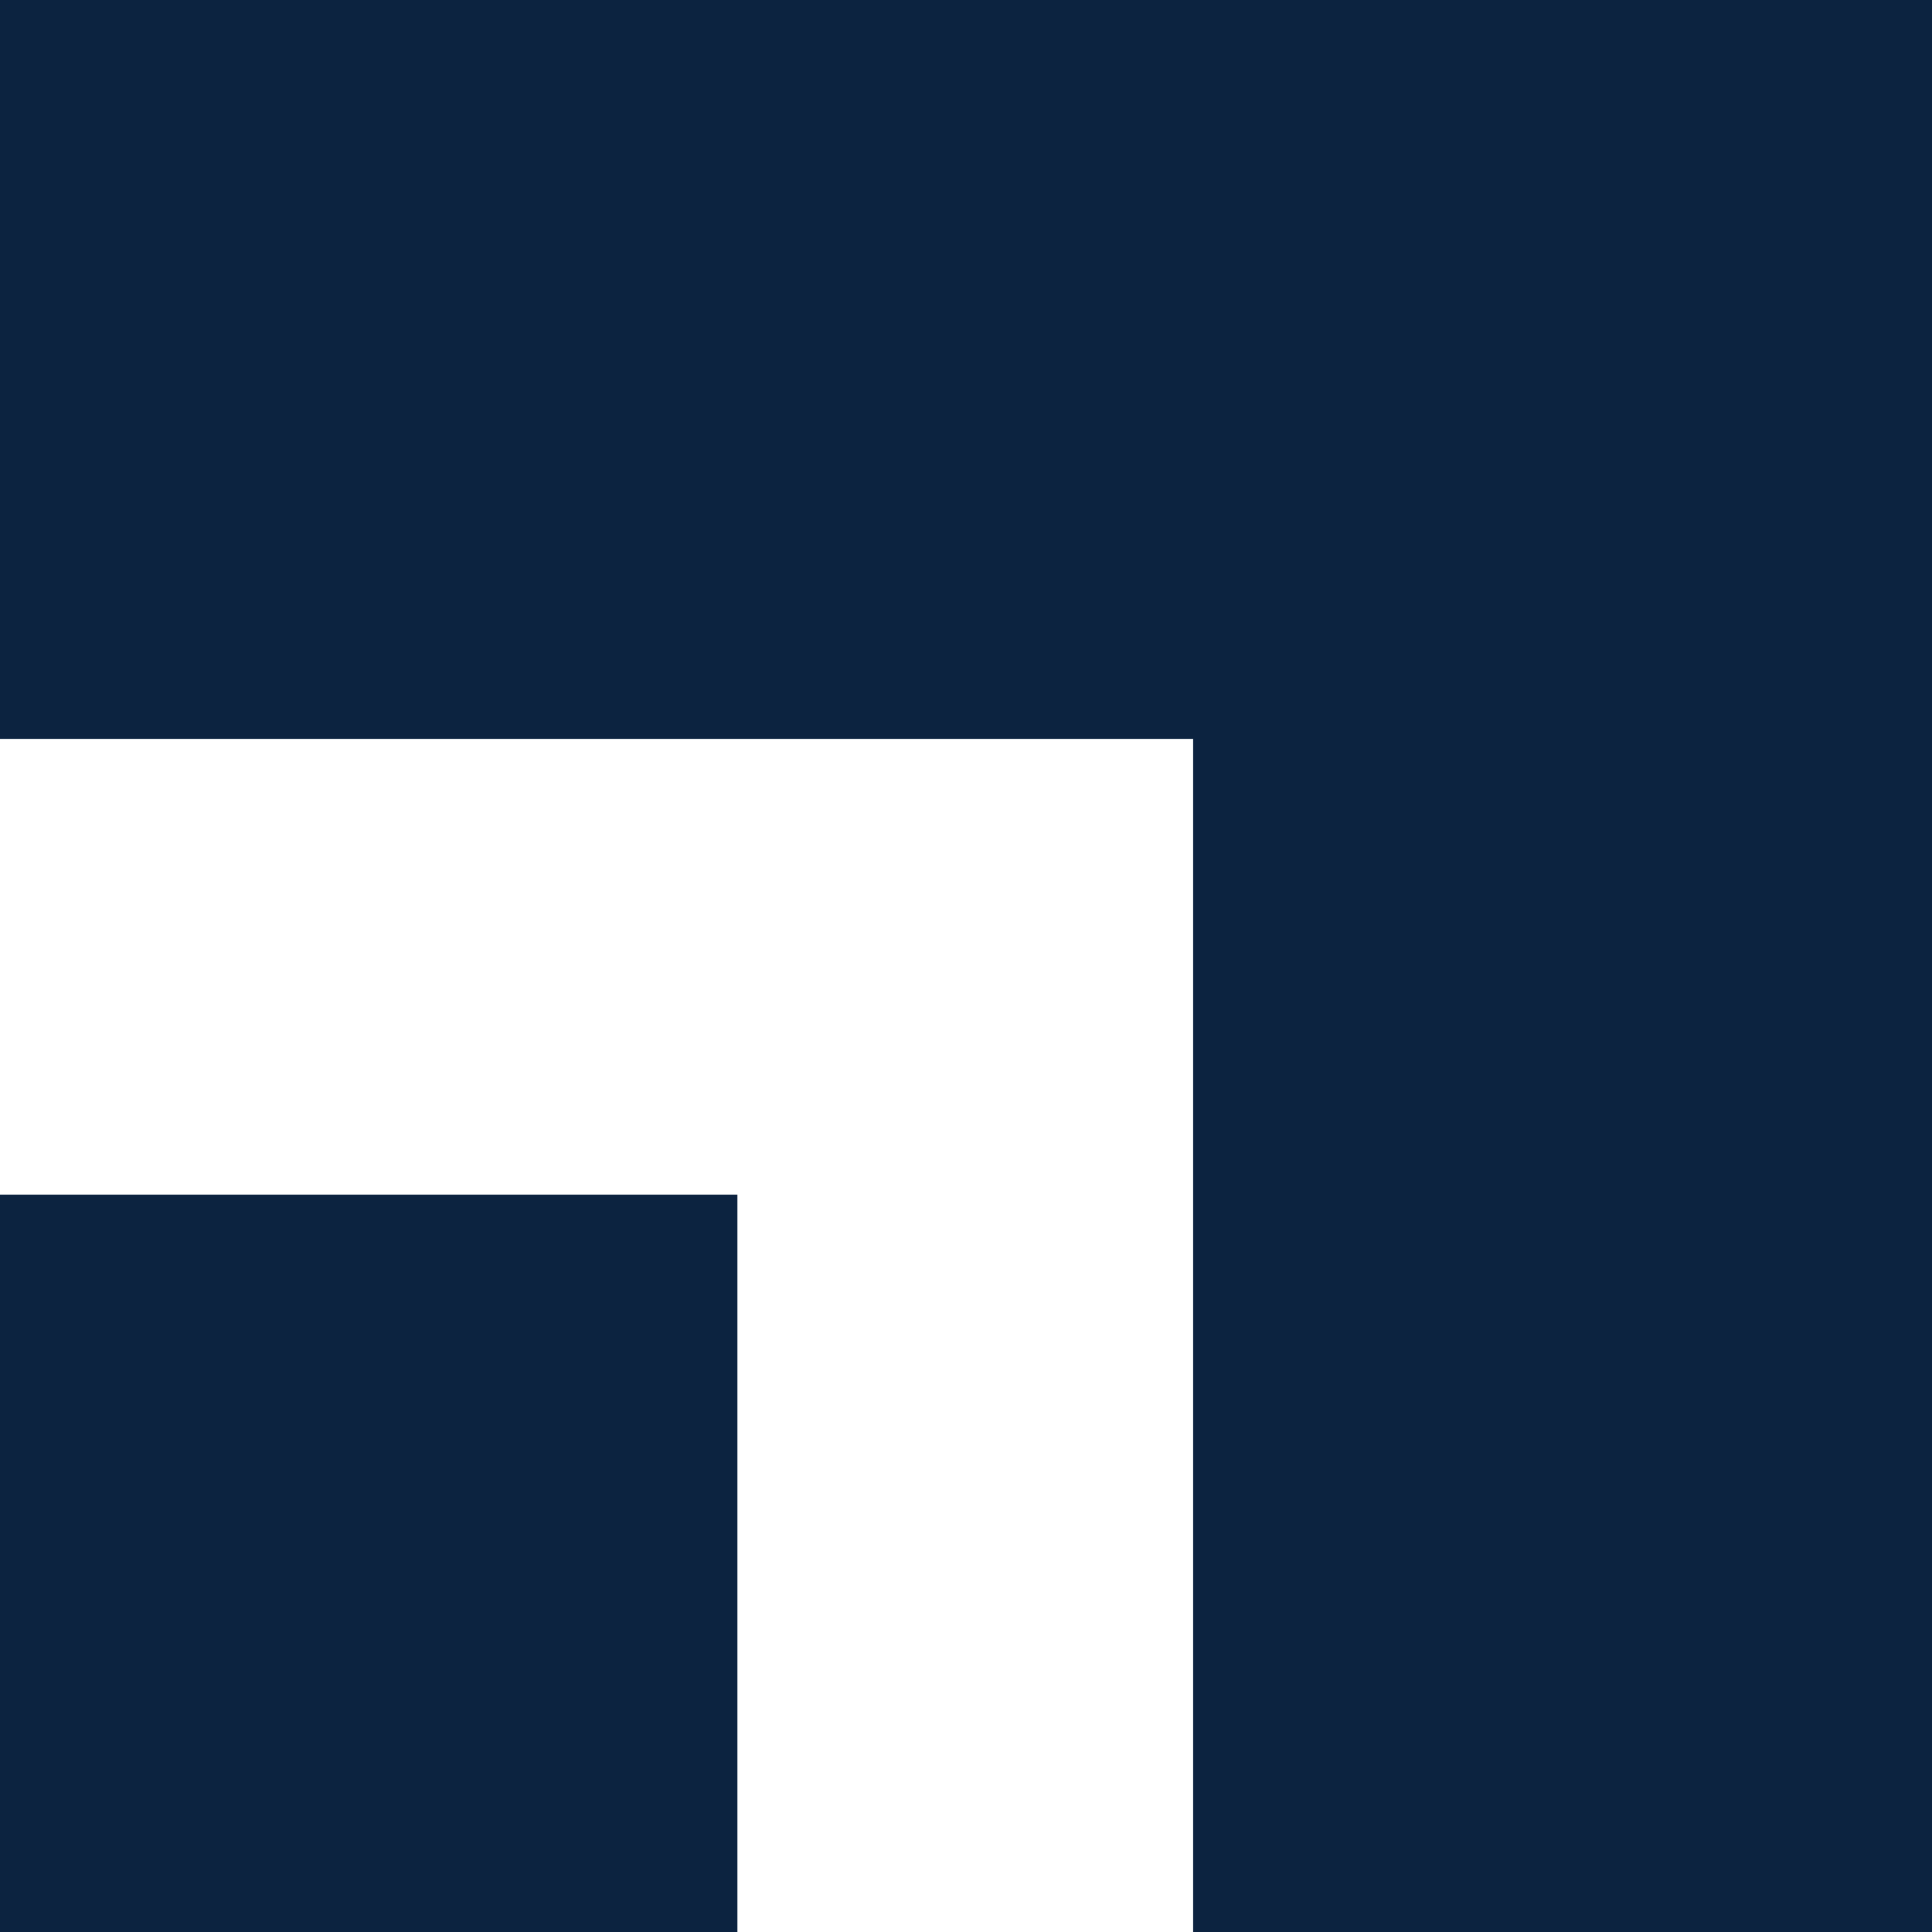
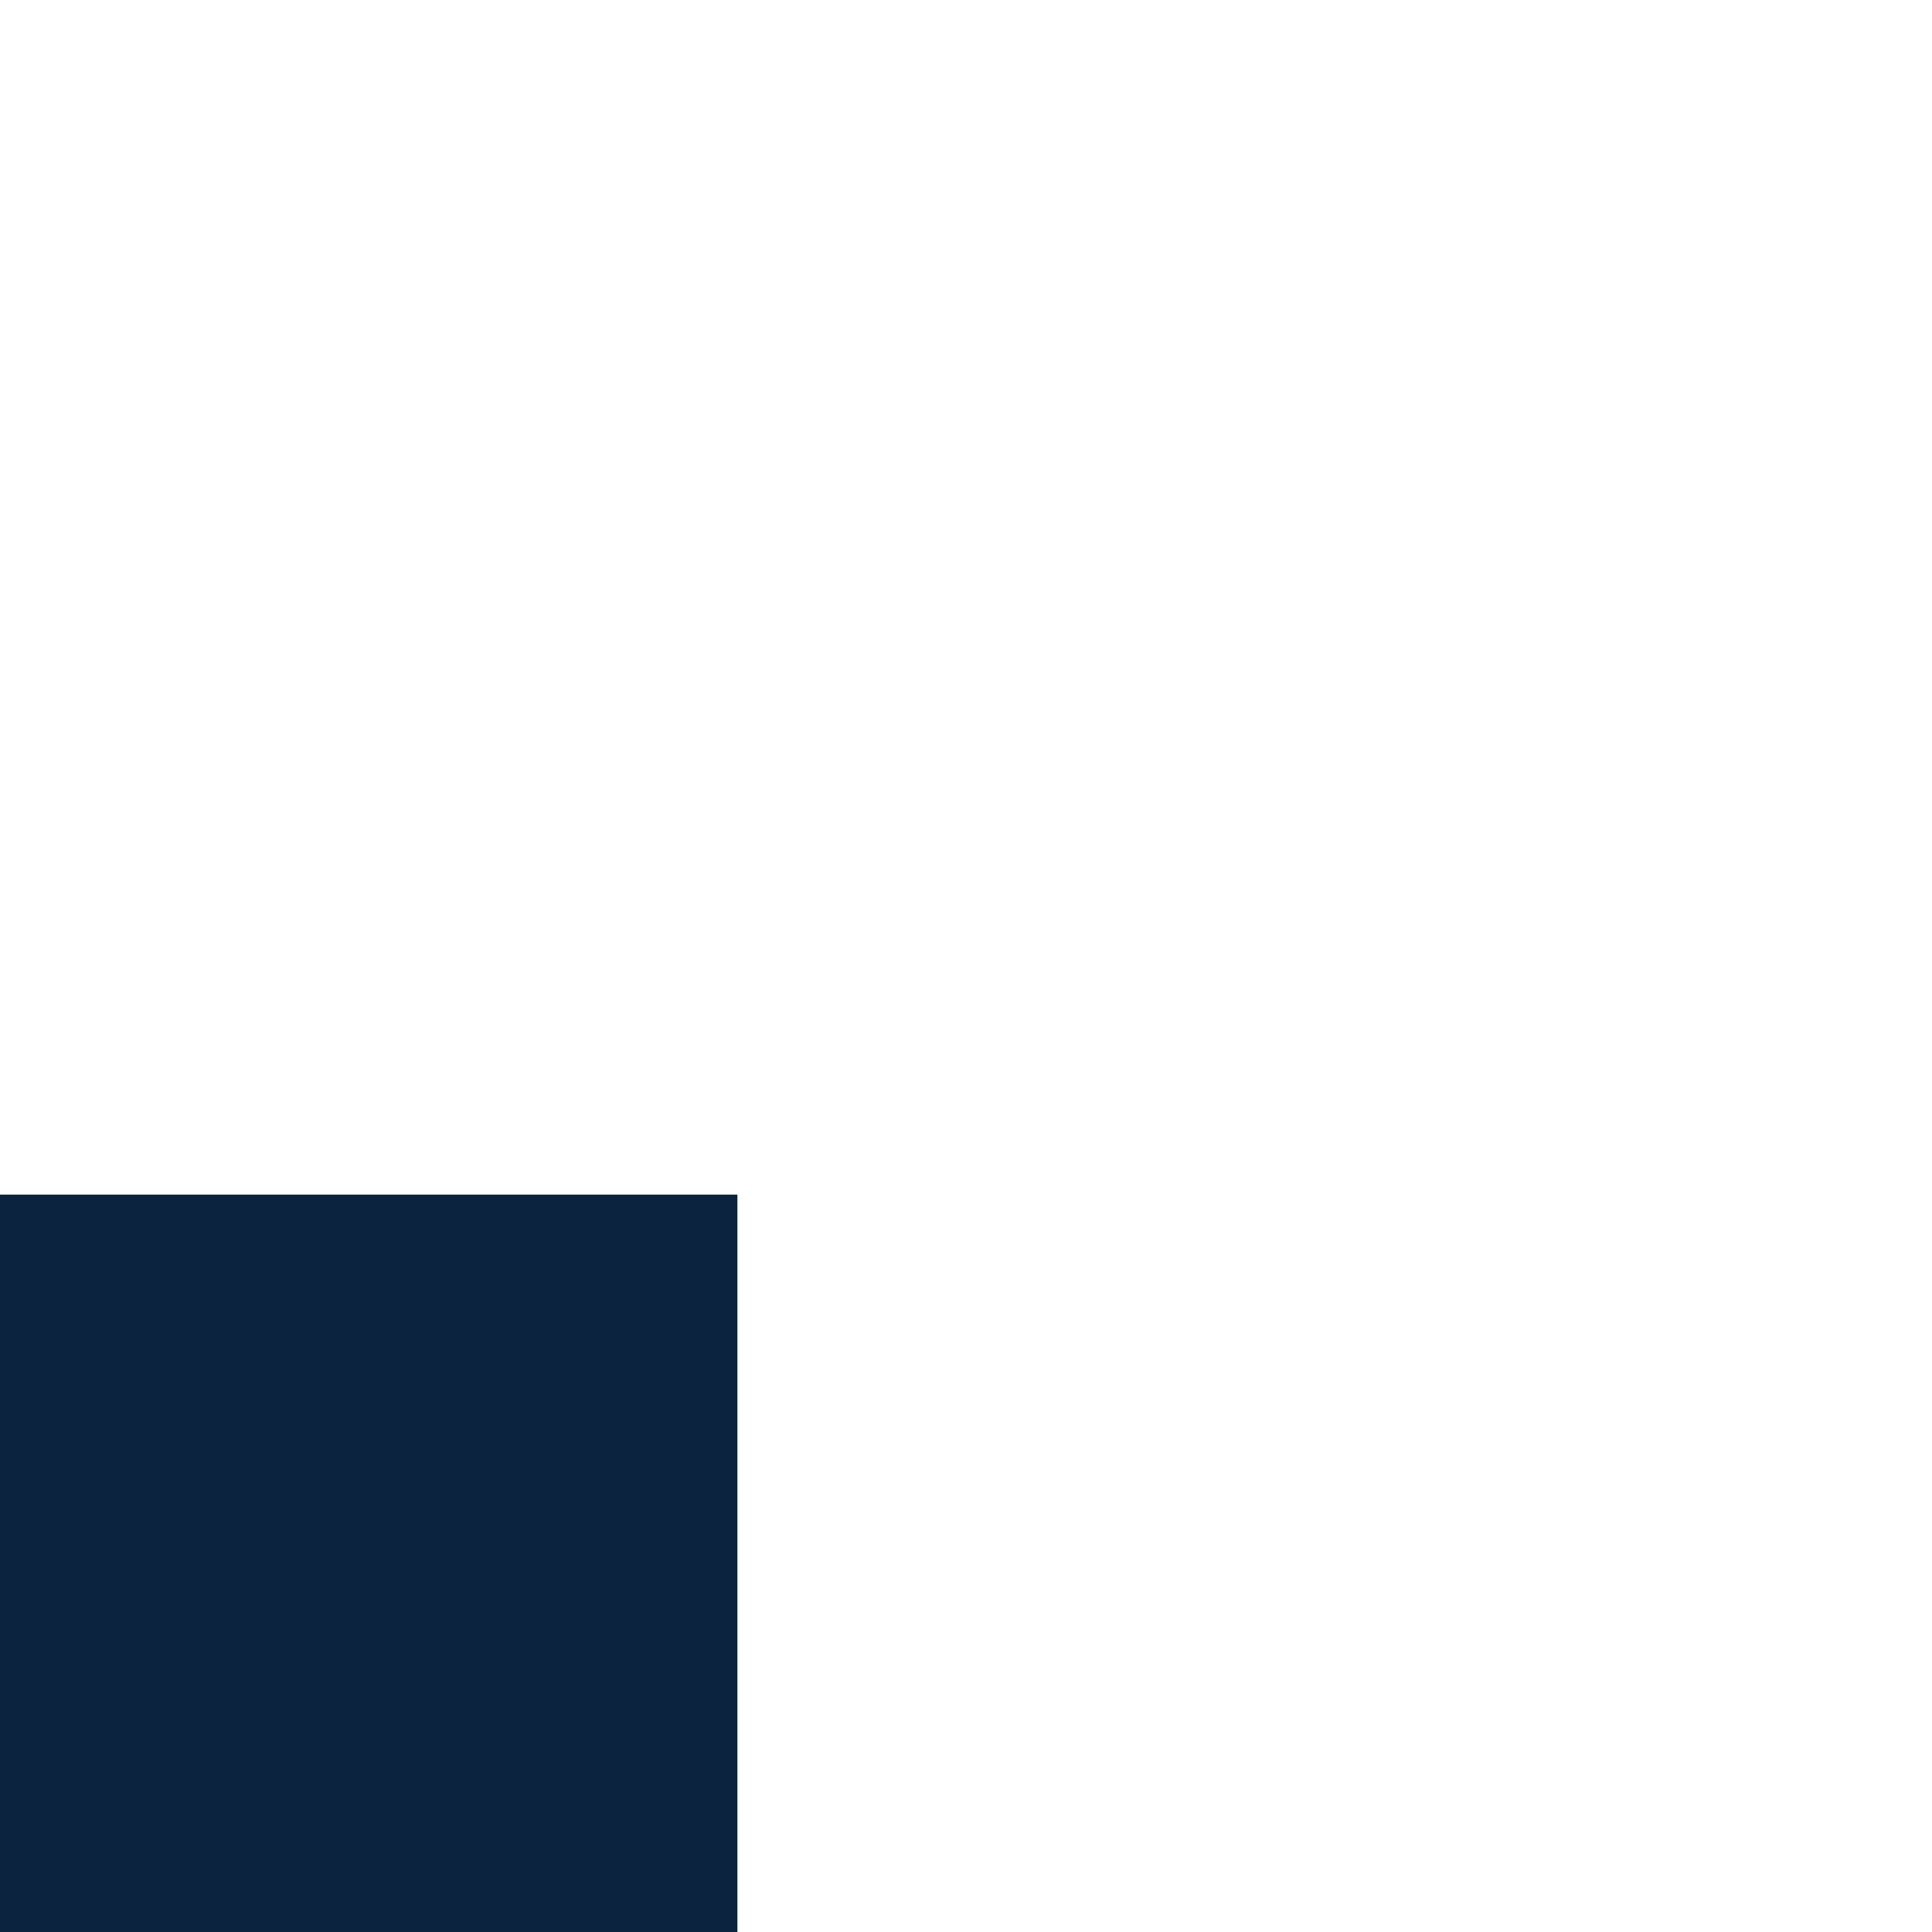
<svg xmlns="http://www.w3.org/2000/svg" width="600" height="600" viewBox="0 0 600 600" fill="none">
-   <path d="M0 0V229.467H370.54V600H600V0.029V0H0Z" fill="#0C2340" />
-   <path d="M0 370.998V599.971V600H229.009V370.998H229.002H0Z" fill="#0C2340" />
+   <path d="M0 370.998V599.971V600H229.009V370.998H0Z" fill="#0C2340" />
</svg>